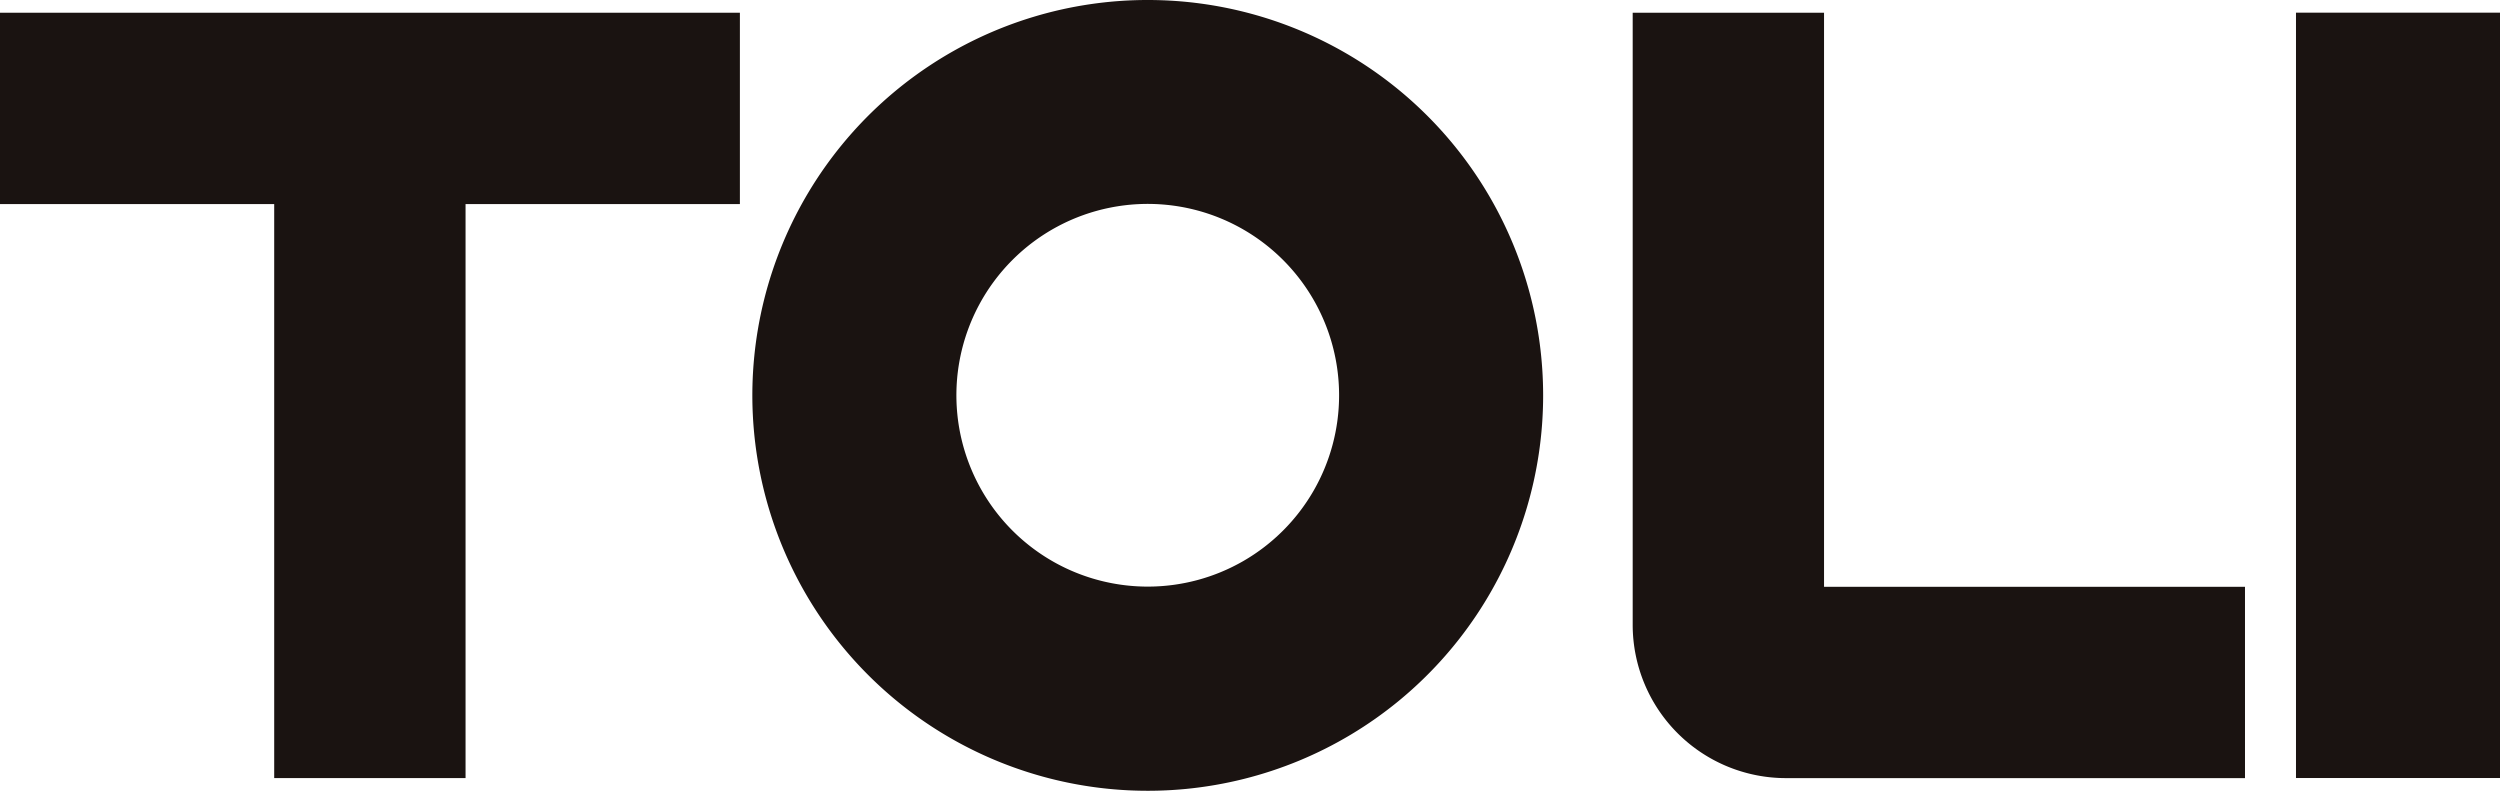
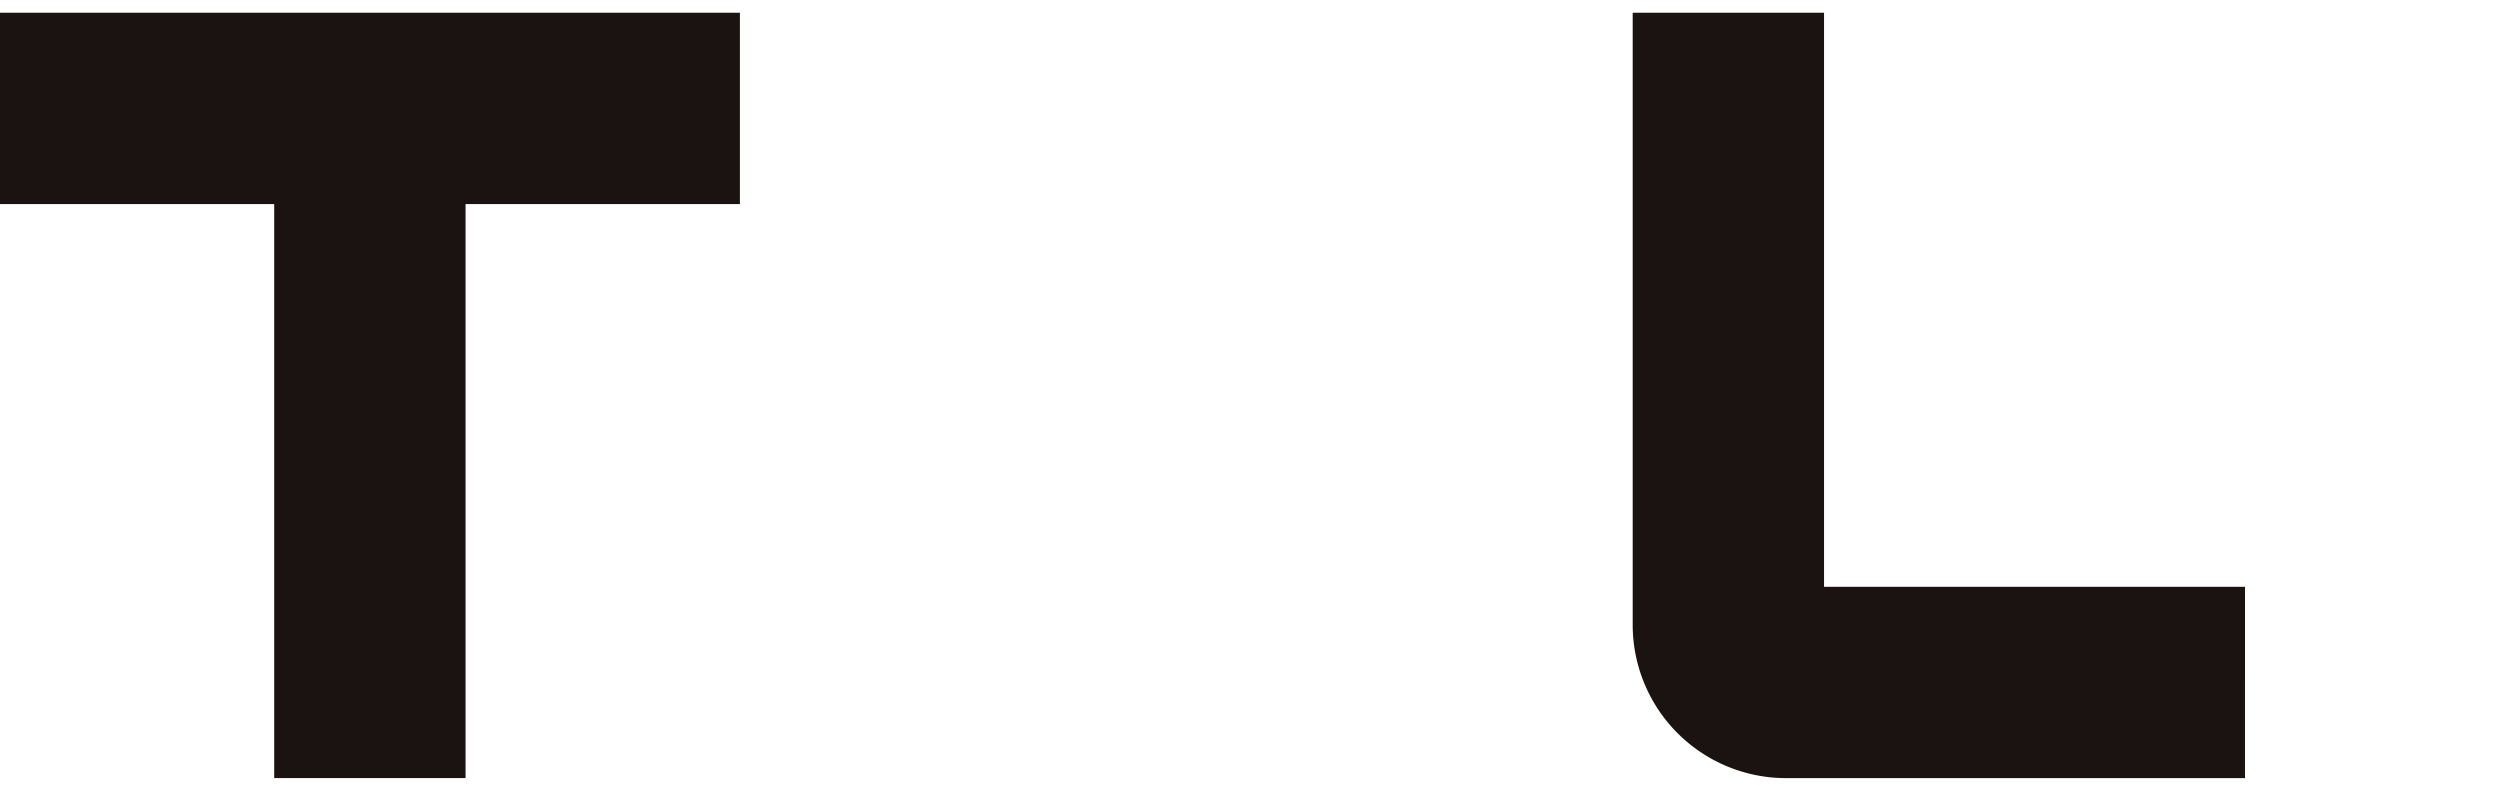
<svg xmlns="http://www.w3.org/2000/svg" width="75.008" height="23.727" viewBox="0 0 75.008 23.727">
  <g transform="translate(-579.987 -1998.051)">
    <path d="M169.8,24.765H147.6v5.741h8.228V47.728h5.741V30.506H169.8Z" transform="translate(432.386 1973.668)" fill="#1a1311" />
-     <rect width="6.122" height="22.963" transform="translate(648.874 1998.431)" fill="#1a1311" />
-     <path d="M168.008,24.62a11.863,11.863,0,1,0,11.861,11.863A11.861,11.861,0,0,0,168.008,24.62m0,17.6a5.741,5.741,0,1,1,5.739-5.741,5.74,5.74,0,0,1-5.739,5.741" transform="translate(446.417 1973.431)" fill="#1a1311" />
    <path d="M171.882,41.987V24.765h-5.741V43.136a4.6,4.6,0,0,0,4.595,4.592h13.776V41.987Z" transform="translate(462.832 1973.669)" fill="#1a1311" />
  </g>
</svg>